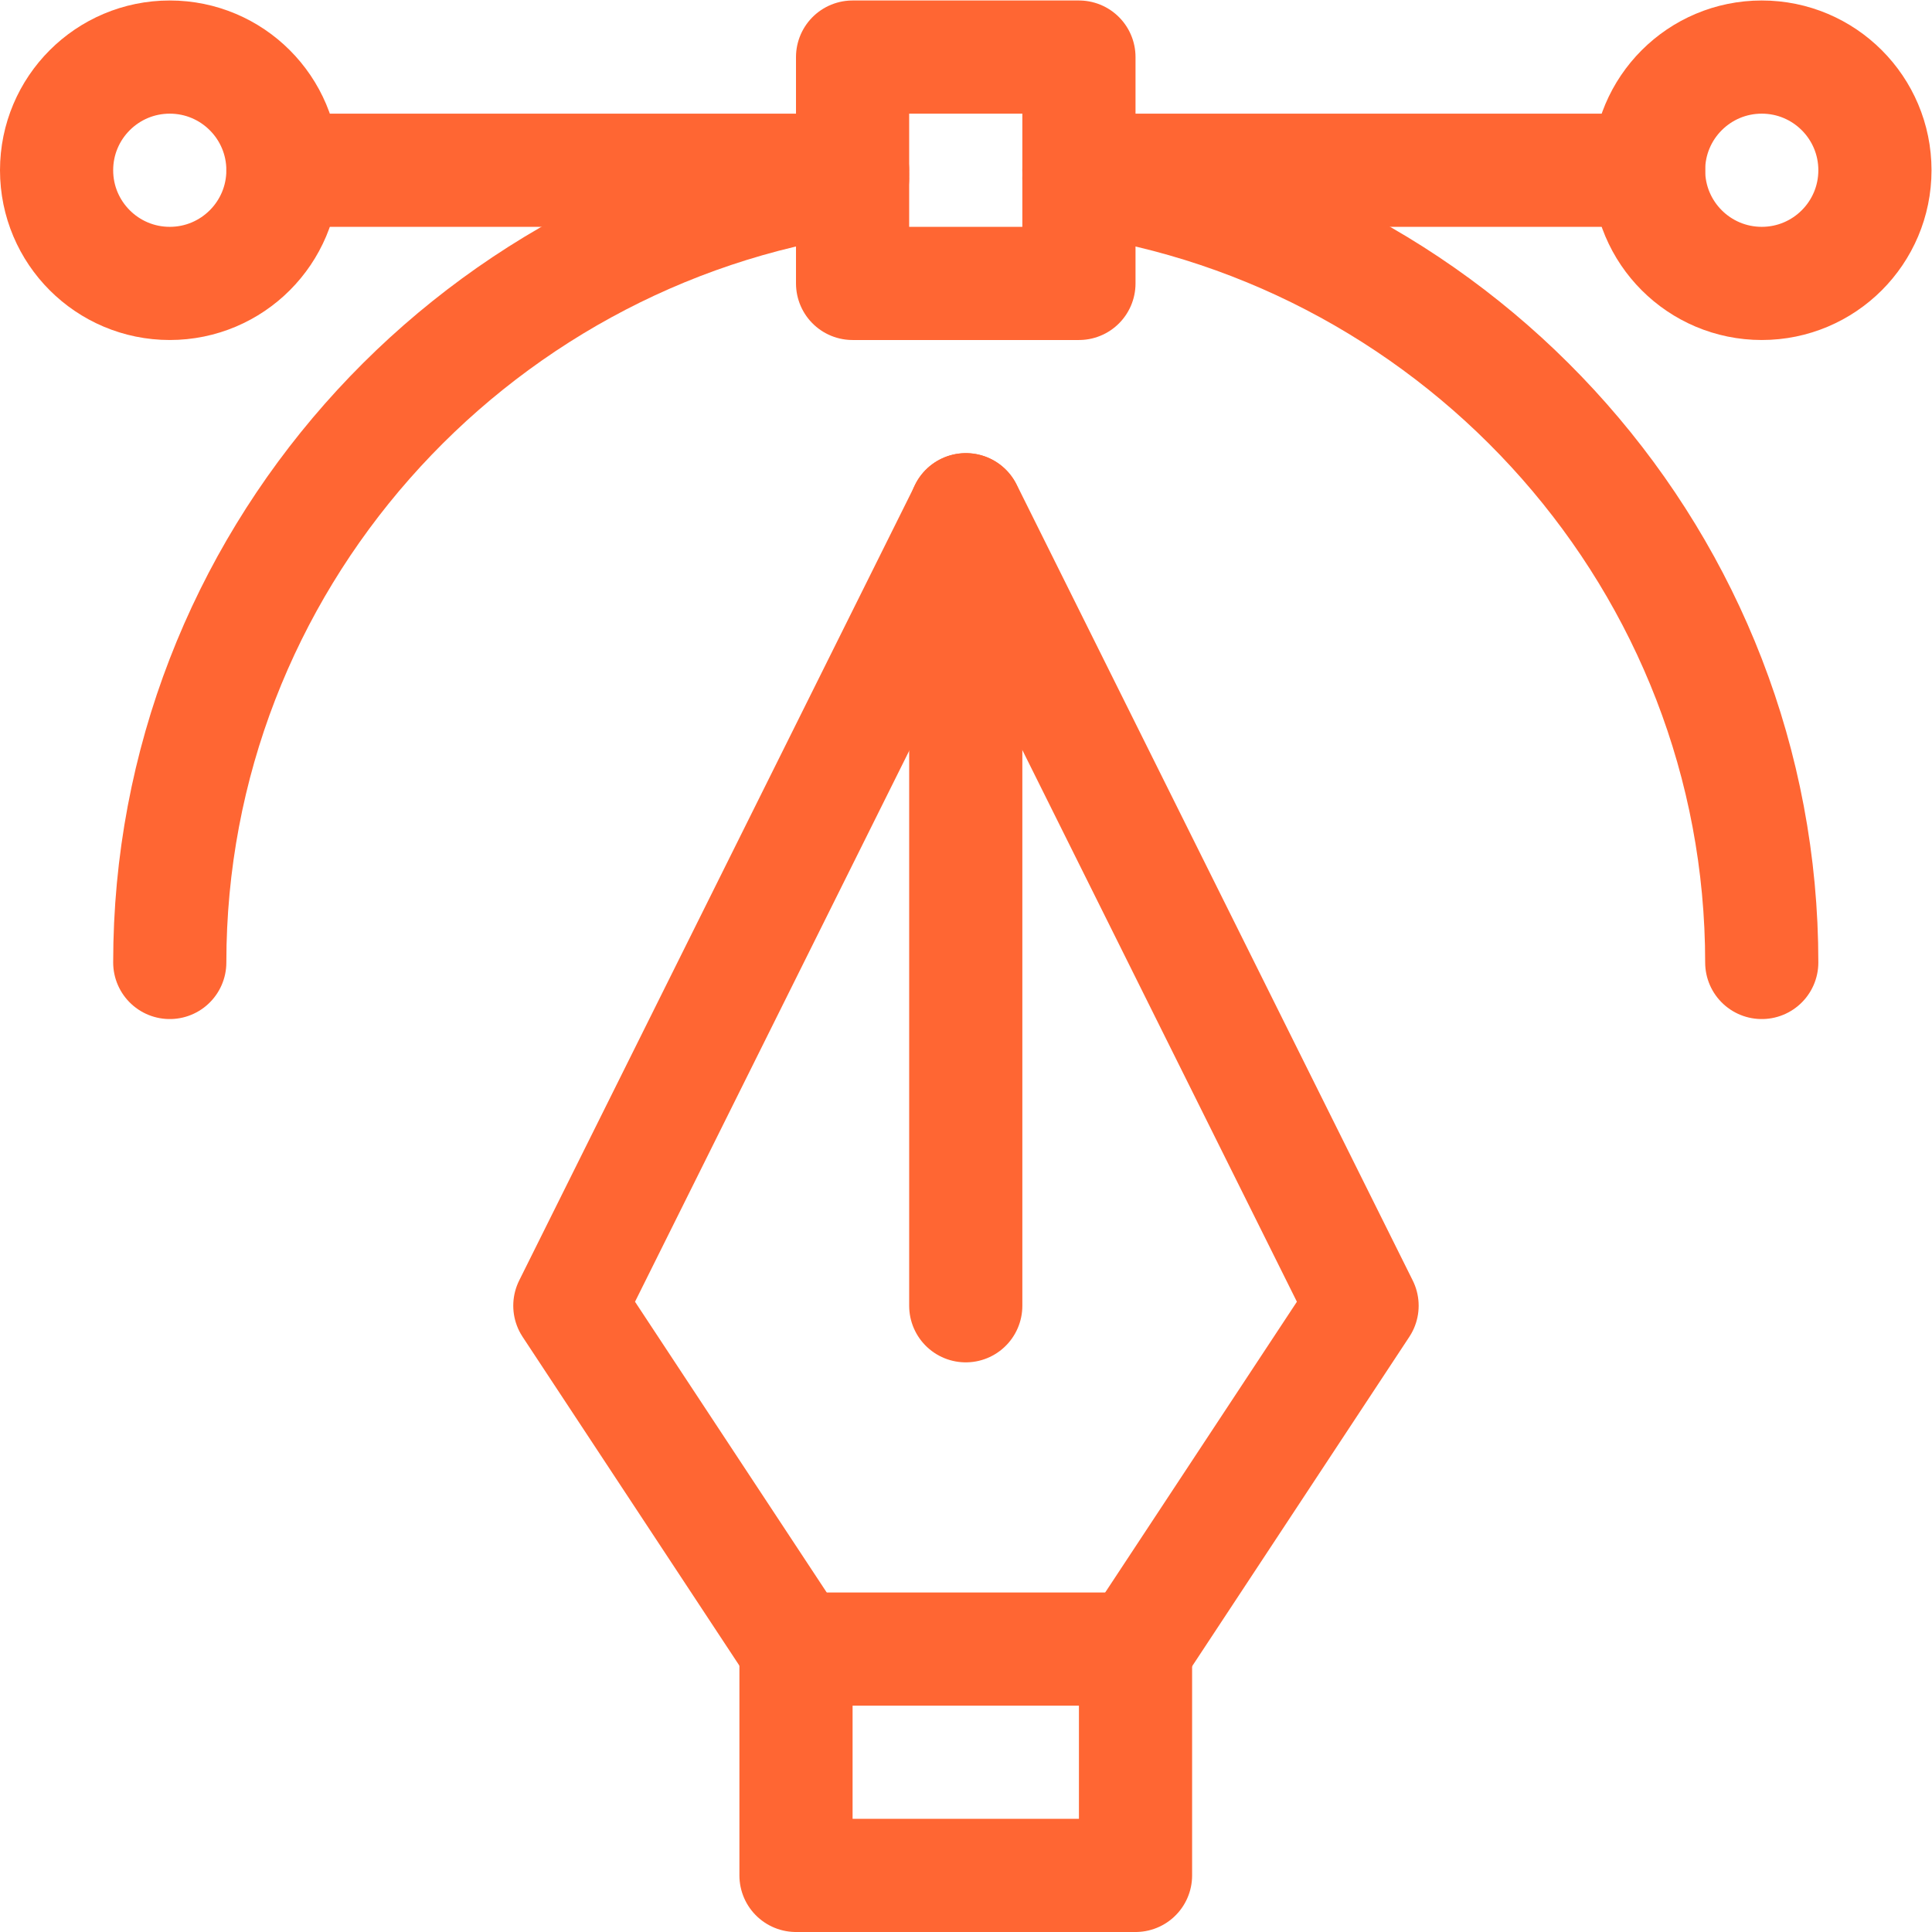
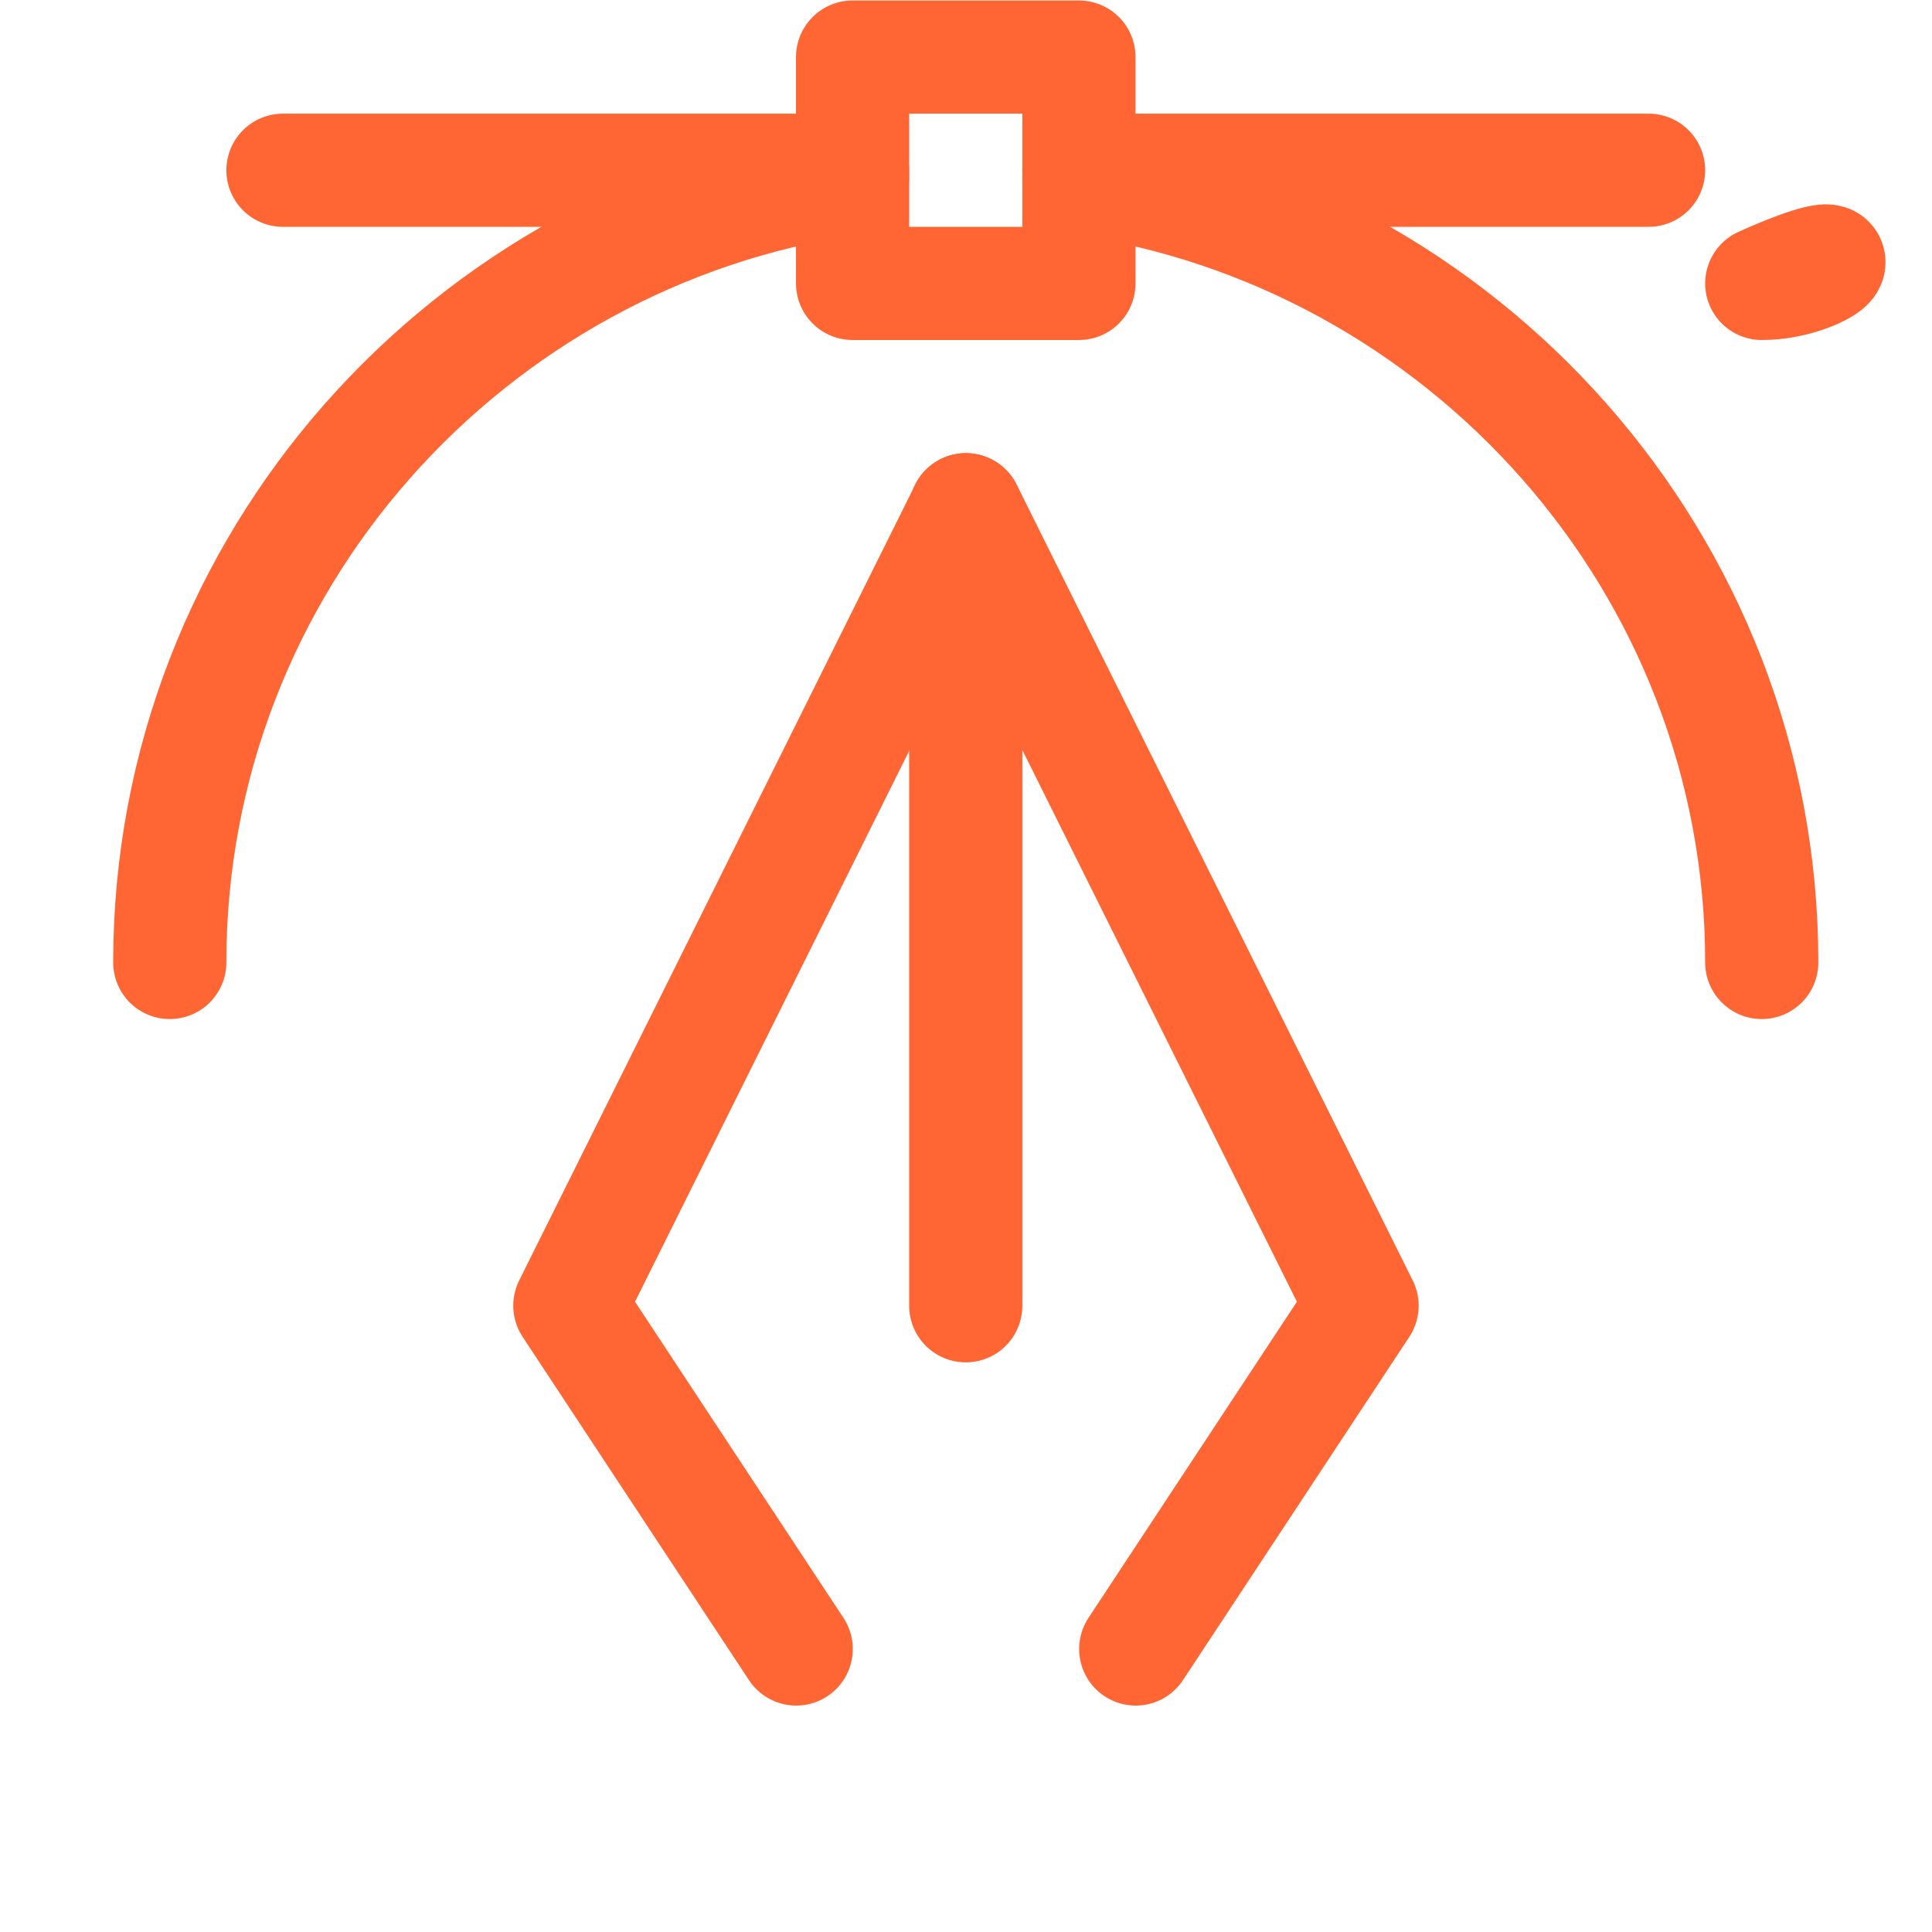
<svg xmlns="http://www.w3.org/2000/svg" width="512" height="512" x="0" y="0" viewBox="0 0 682.667 682.667" style="enable-background:new 0 0 512 512" xml:space="preserve" class="">
  <g>
    <defs>
      <clipPath id="a" clipPathUnits="userSpaceOnUse">
        <path d="M0 512h512V0H0Z" fill="#ff6633" opacity="1" data-original="#000000" class="" />
      </clipPath>
      <clipPath id="b" clipPathUnits="userSpaceOnUse">
        <path d="M0 512h512V0H0Z" fill="#ff6633" opacity="1" data-original="#000000" class="" />
      </clipPath>
    </defs>
    <g clip-path="url(#a)" transform="matrix(1.333 0 0 -1.333 0 682.667)">
-       <path d="M301 15h-90v60h90z" style="stroke-linecap: round; stroke-linejoin: round; stroke-miterlimit: 10; stroke-dasharray: none; stroke-opacity: 1;" fill="none" stroke="#FF6633" stroke-width="30px" stroke-linecap="round" stroke-linejoin="round" stroke-miterlimit="10" stroke-dasharray="none" stroke-opacity="" data-original="#000000" class="" opacity="1" />
-     </g>
+       </g>
    <path d="m0 0-60 91L45 302 150 91 90 0" style="stroke-linecap: round; stroke-linejoin: round; stroke-miterlimit: 10; stroke-dasharray: none; stroke-opacity: 1;" transform="matrix(1.333 0 0 -1.333 281.333 582.667)" fill="none" stroke="#FF6633" stroke-width="30px" stroke-linecap="round" stroke-linejoin="round" stroke-miterlimit="10" stroke-dasharray="none" stroke-opacity="" data-original="#000000" class="" opacity="1" />
    <g clip-path="url(#b)" transform="matrix(1.333 0 0 -1.333 0 682.667)">
-       <path d="M0 0c-16.568 0-30 13.431-30 30 0 16.568 13.432 30 30 30 16.568 0 30-13.431 30-30C30 13.432 16.568 0 0 0Z" style="stroke-linecap: round; stroke-linejoin: round; stroke-miterlimit: 10; stroke-dasharray: none; stroke-opacity: 1;" transform="translate(45 437)" fill="none" stroke="#FF6633" stroke-width="30px" stroke-linecap="round" stroke-linejoin="round" stroke-miterlimit="10" stroke-dasharray="none" stroke-opacity="" data-original="#000000" class="" opacity="1" />
      <path d="M286 437h-60v60h60z" style="stroke-linecap: round; stroke-linejoin: round; stroke-miterlimit: 10; stroke-dasharray: none; stroke-opacity: 1;" fill="none" stroke="#FF6633" stroke-width="30px" stroke-linecap="round" stroke-linejoin="round" stroke-miterlimit="10" stroke-dasharray="none" stroke-opacity="" data-original="#000000" class="" opacity="1" />
-       <path d="M0 0c-16.568 0-30 13.431-30 30 0 16.568 13.432 30 30 30 16.568 0 30-13.431 30-30C30 13.432 16.568 0 0 0Z" style="stroke-linecap: round; stroke-linejoin: round; stroke-miterlimit: 10; stroke-dasharray: none; stroke-opacity: 1;" transform="translate(467 437)" fill="none" stroke="#FF6633" stroke-width="30px" stroke-linecap="round" stroke-linejoin="round" stroke-miterlimit="10" stroke-dasharray="none" stroke-opacity="" data-original="#000000" class="" opacity="1" />
+       <path d="M0 0C30 13.432 16.568 0 0 0Z" style="stroke-linecap: round; stroke-linejoin: round; stroke-miterlimit: 10; stroke-dasharray: none; stroke-opacity: 1;" transform="translate(467 437)" fill="none" stroke="#FF6633" stroke-width="30px" stroke-linecap="round" stroke-linejoin="round" stroke-miterlimit="10" stroke-dasharray="none" stroke-opacity="" data-original="#000000" class="" opacity="1" />
      <path d="M0 0v-211" style="stroke-linecap: round; stroke-linejoin: round; stroke-miterlimit: 10; stroke-dasharray: none; stroke-opacity: 1;" transform="translate(256 377)" fill="none" stroke="#FF6633" stroke-width="30px" stroke-linecap="round" stroke-linejoin="round" stroke-miterlimit="10" stroke-dasharray="none" stroke-opacity="" data-original="#000000" class="" opacity="1" />
      <path d="M0 0h151" style="stroke-linecap: round; stroke-linejoin: round; stroke-miterlimit: 10; stroke-dasharray: none; stroke-opacity: 1;" transform="translate(75 467)" fill="none" stroke="#FF6633" stroke-width="30px" stroke-linecap="round" stroke-linejoin="round" stroke-miterlimit="10" stroke-dasharray="none" stroke-opacity="" data-original="#000000" class="" opacity="1" />
      <path d="M0 0h151" style="stroke-linecap: round; stroke-linejoin: round; stroke-miterlimit: 10; stroke-dasharray: none; stroke-opacity: 1;" transform="translate(286 467)" fill="none" stroke="#FF6633" stroke-width="30px" stroke-linecap="round" stroke-linejoin="round" stroke-miterlimit="10" stroke-dasharray="none" stroke-opacity="" data-original="#000000" class="" opacity="1" />
      <path d="M0 0c0 105.794 79.231 193.316 181 207.873" style="stroke-linecap: round; stroke-linejoin: round; stroke-miterlimit: 10; stroke-dasharray: none; stroke-opacity: 1;" transform="translate(45 257)" fill="none" stroke="#FF6633" stroke-width="30px" stroke-linecap="round" stroke-linejoin="round" stroke-miterlimit="10" stroke-dasharray="none" stroke-opacity="" data-original="#000000" class="" opacity="1" />
      <path d="M0 0c101.769-14.557 181-102.079 181-207.873" style="stroke-linecap: round; stroke-linejoin: round; stroke-miterlimit: 10; stroke-dasharray: none; stroke-opacity: 1;" transform="translate(286 464.873)" fill="none" stroke="#FF6633" stroke-width="30px" stroke-linecap="round" stroke-linejoin="round" stroke-miterlimit="10" stroke-dasharray="none" stroke-opacity="" data-original="#000000" class="" opacity="1" />
    </g>
  </g>
</svg>